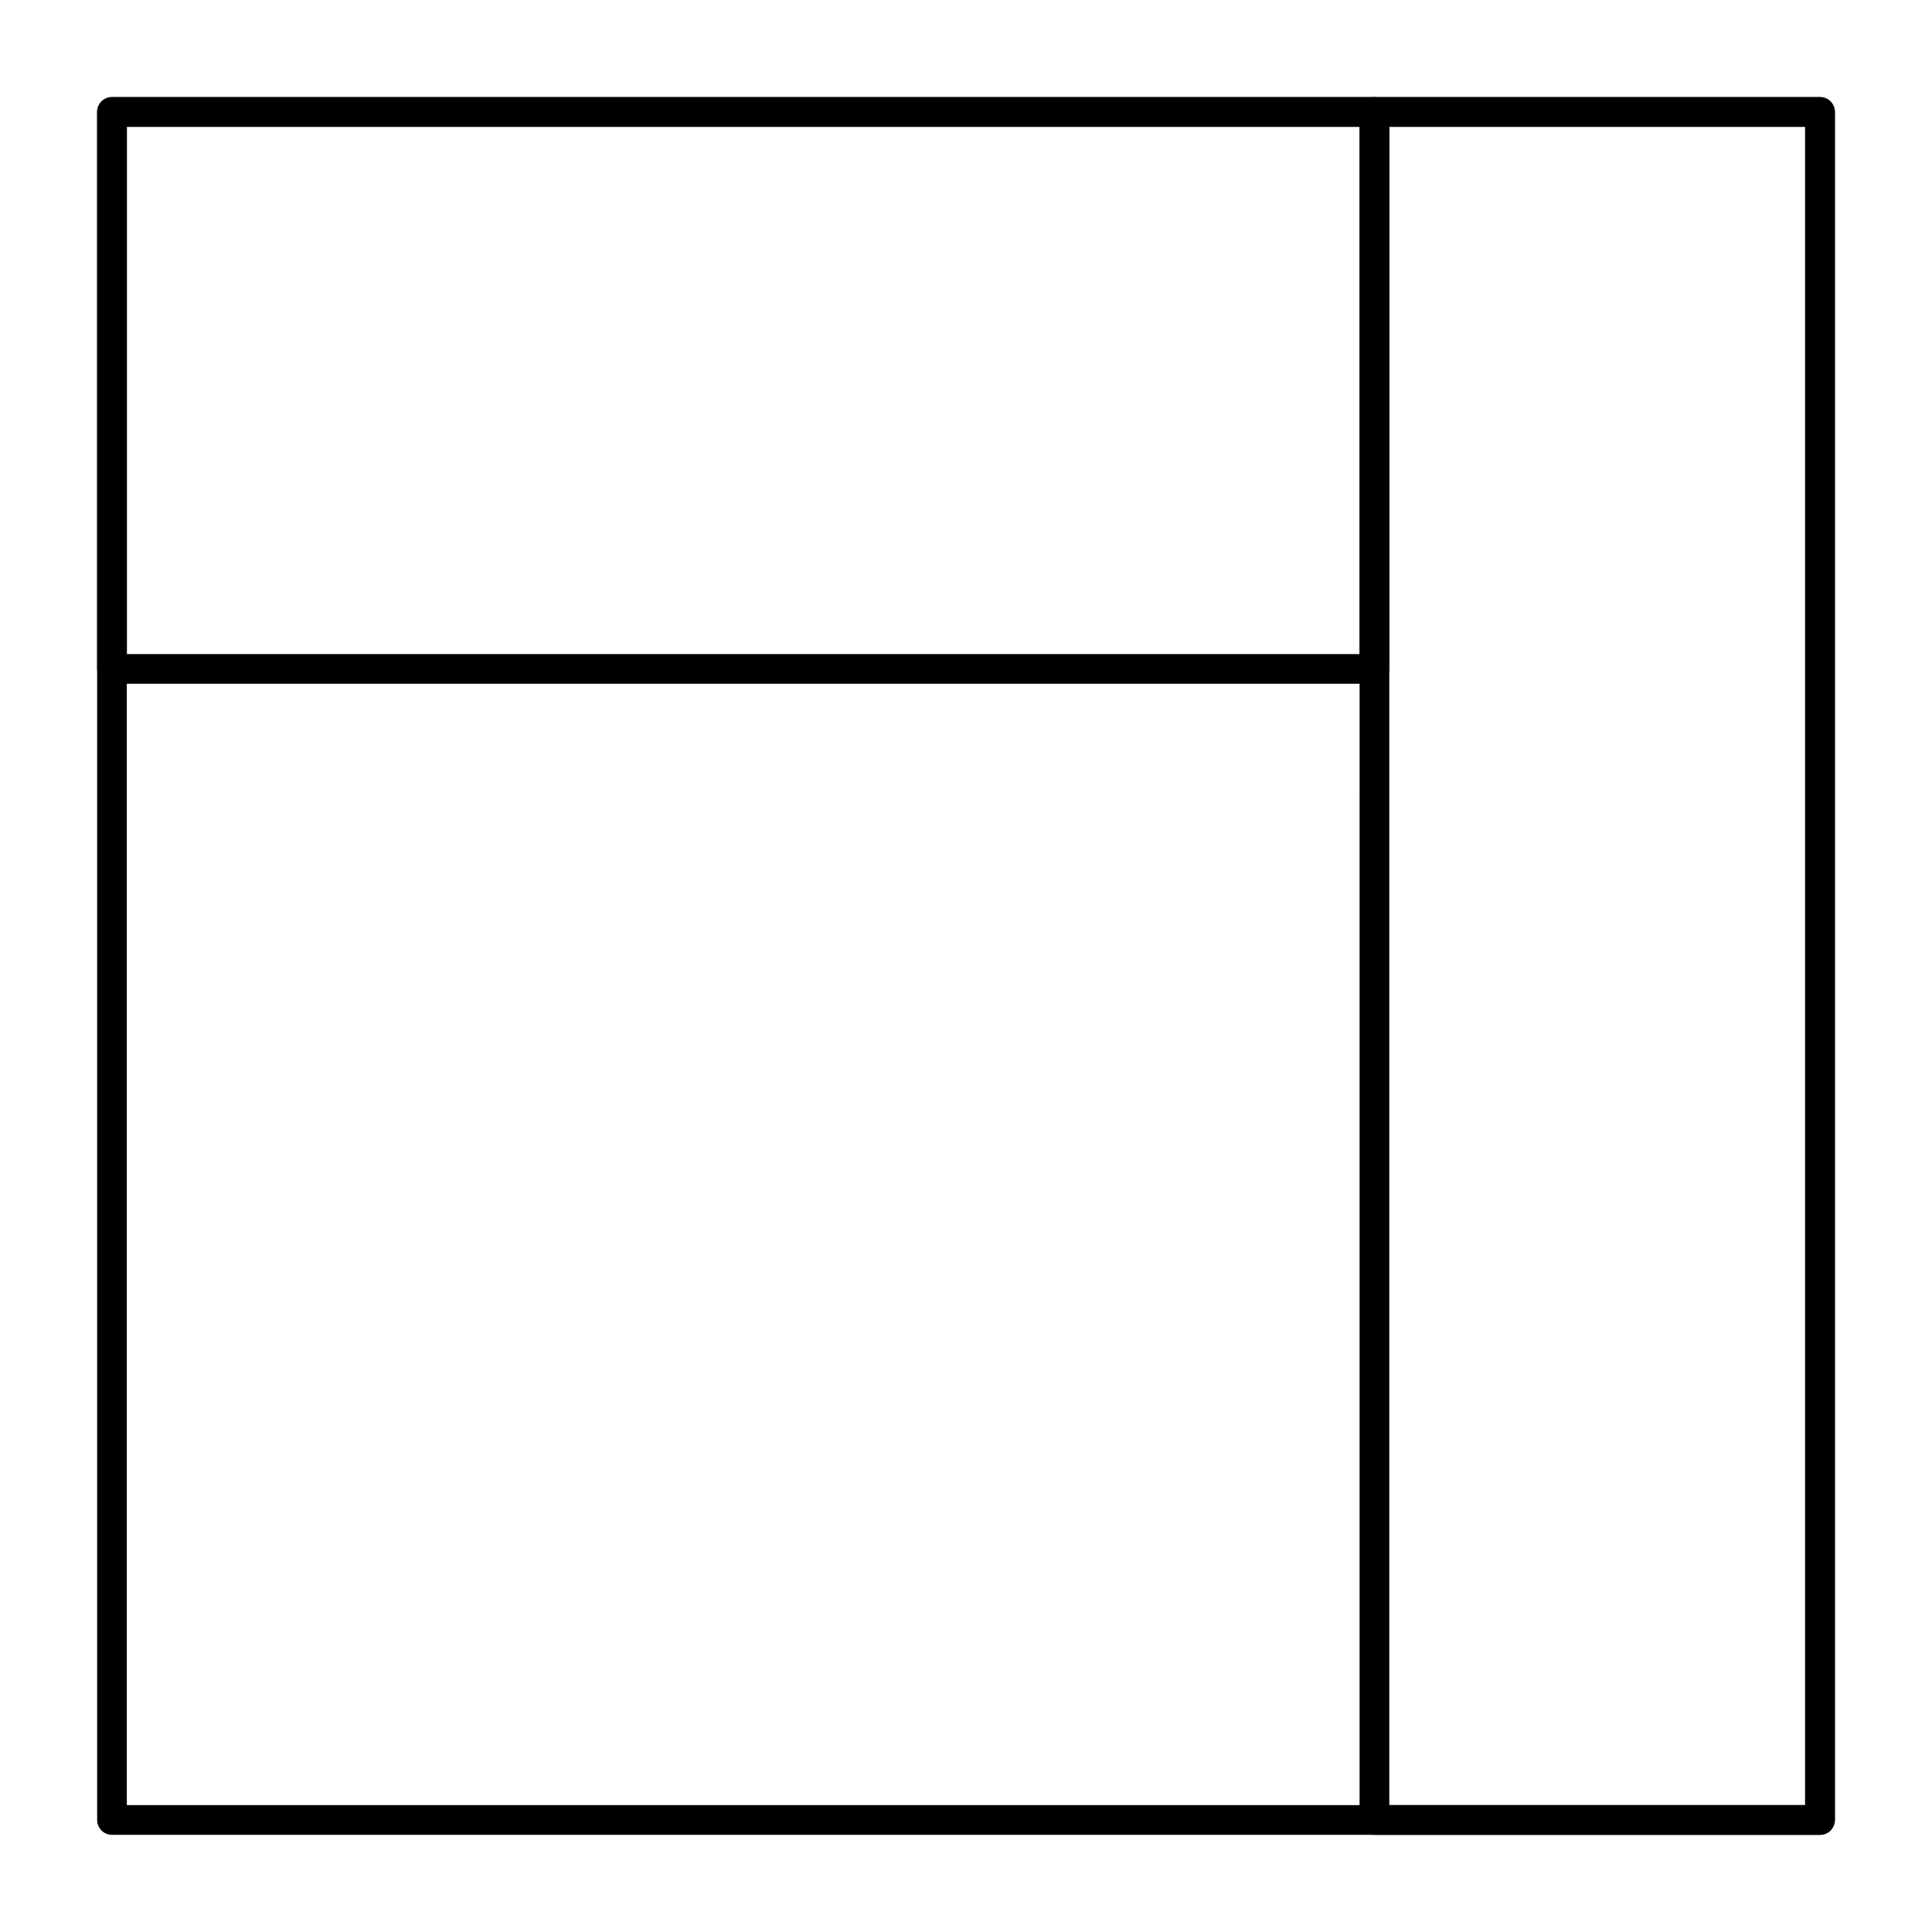
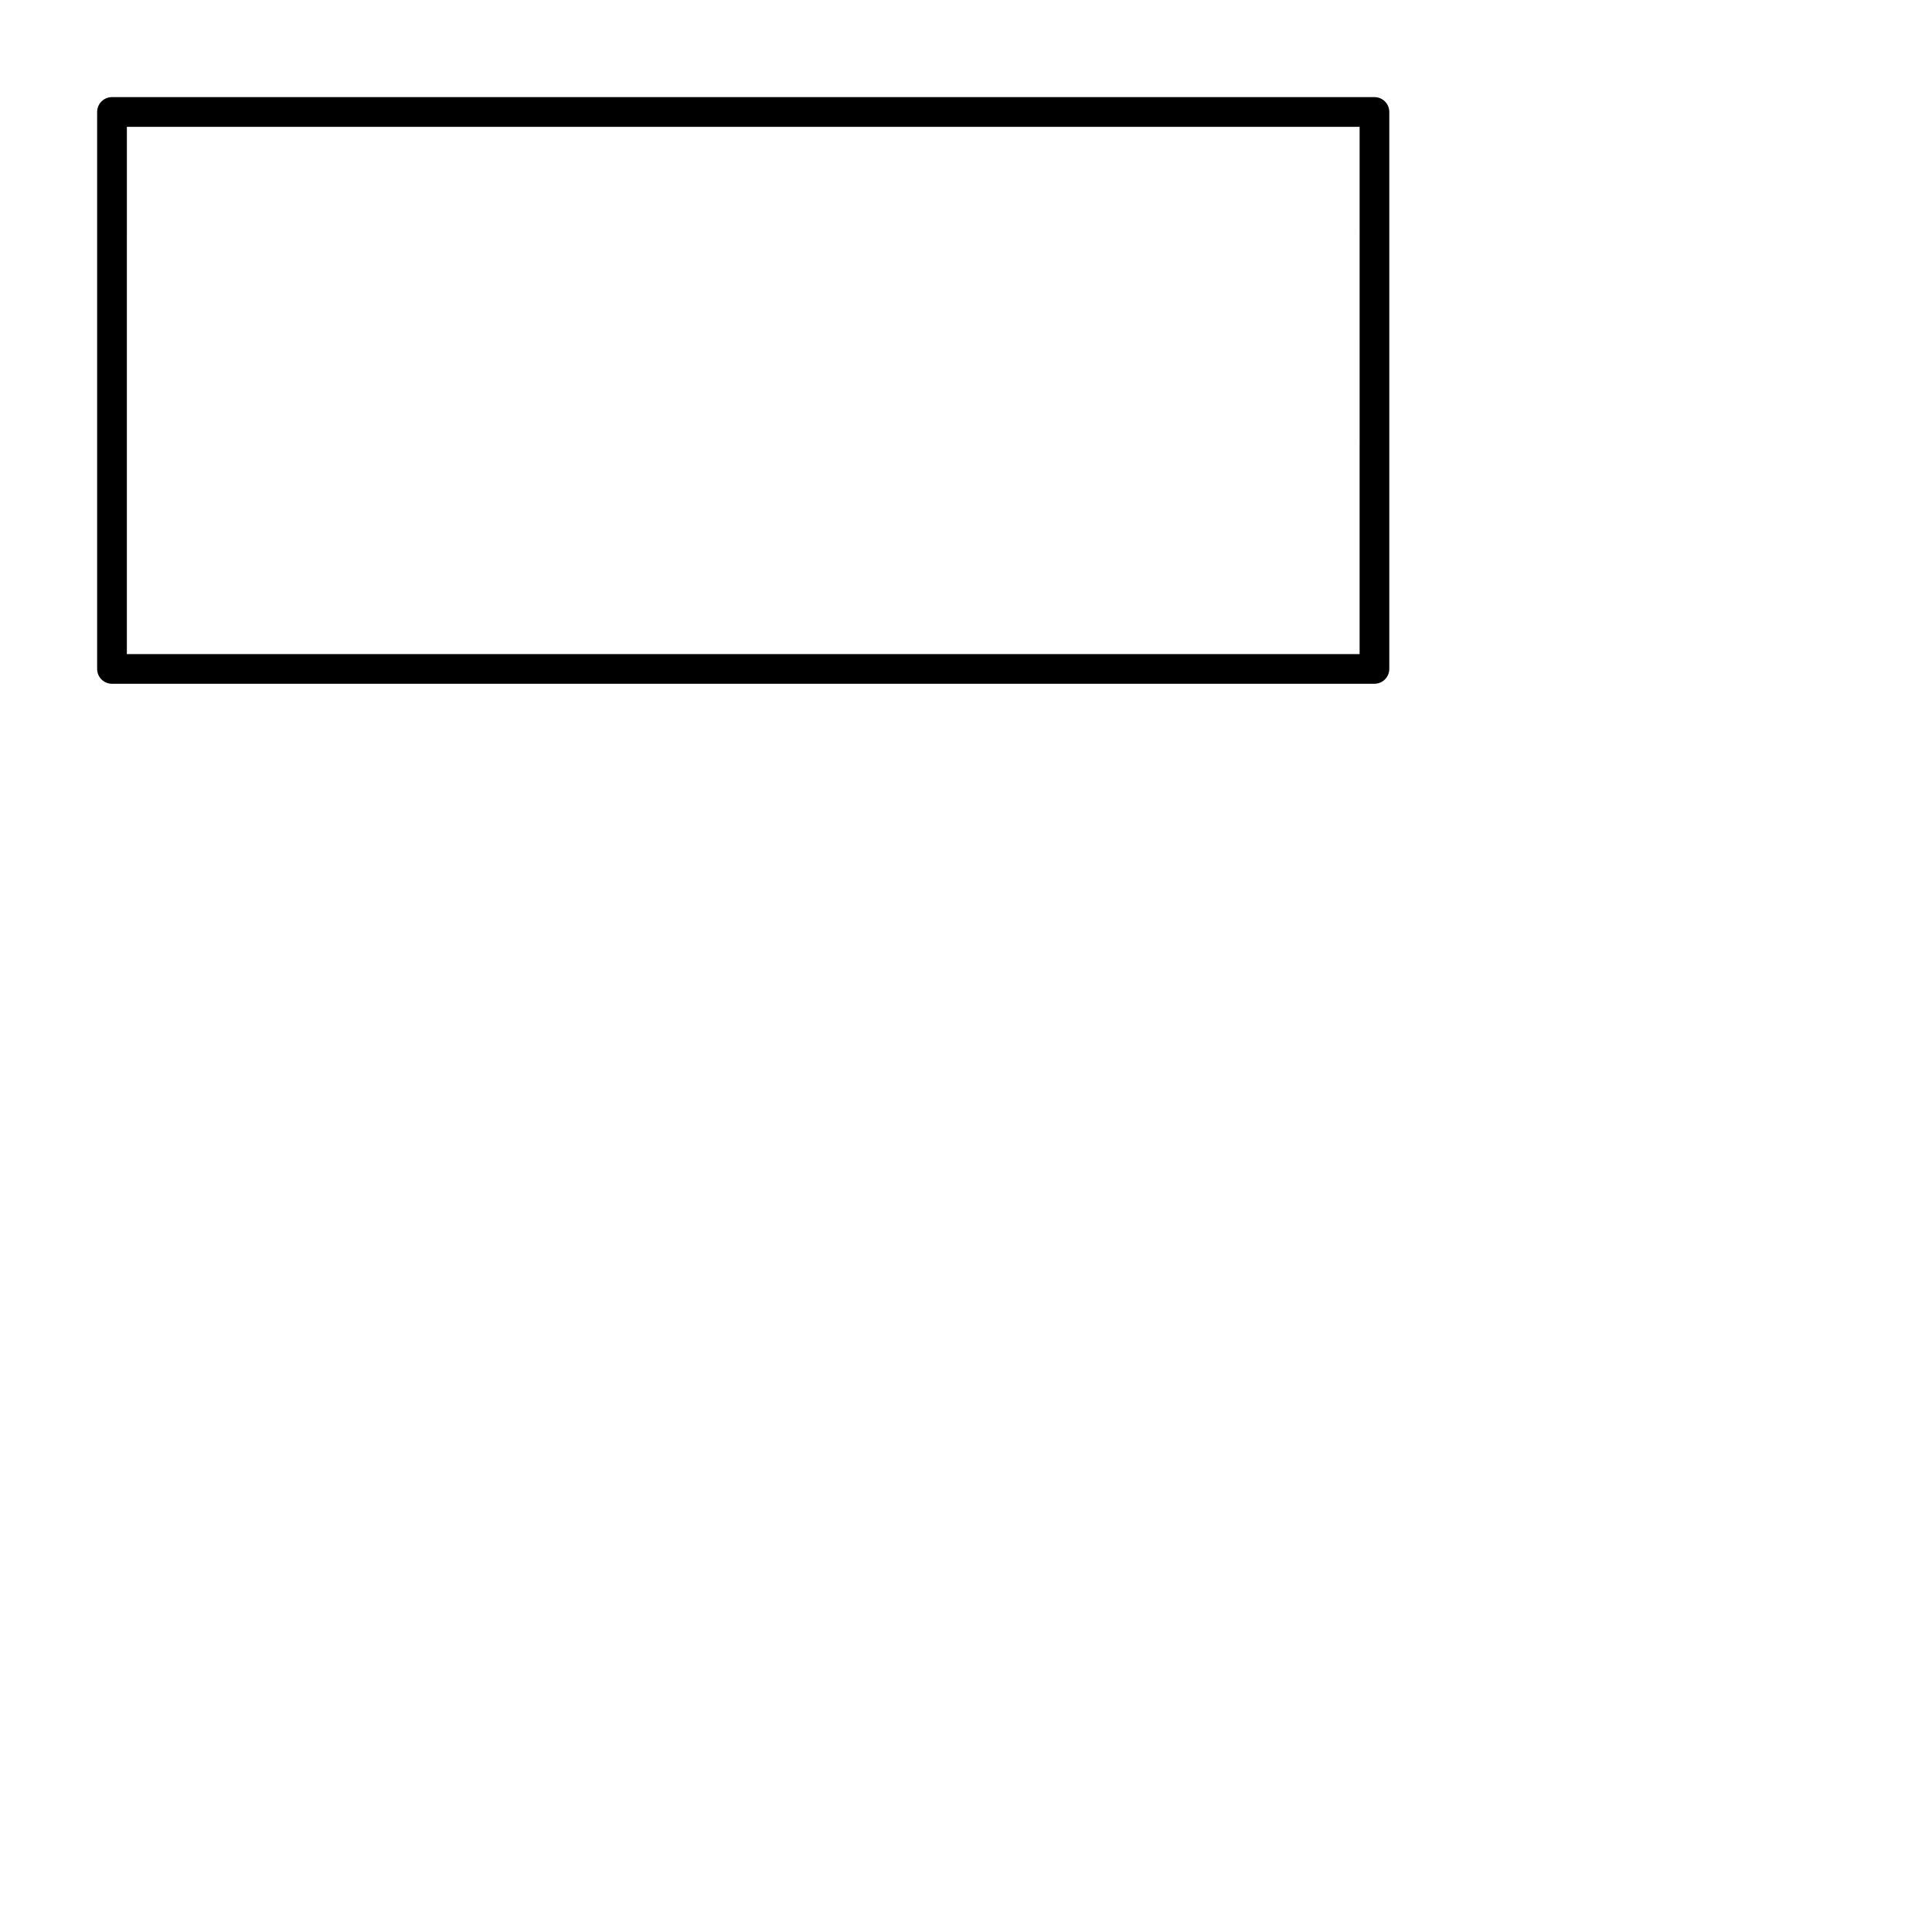
<svg xmlns="http://www.w3.org/2000/svg" fill="#000000" width="800px" height="800px" version="1.1" viewBox="144 144 512 512">
  <g>
-     <path d="m626.32 630.25h-452.64c-2.172 0-3.938-1.762-3.938-3.938v-452.64c0-2.172 1.762-3.938 3.938-3.938h452.64c2.172 0 3.938 1.762 3.938 3.938v452.64c-0.004 2.172-1.766 3.934-3.938 3.934zm-448.71-7.871h444.77v-444.77h-444.77z" />
    <path d="m508.24 325.21h-334.56c-2.172 0-3.938-1.762-3.938-3.938v-147.6c0-2.172 1.762-3.938 3.938-3.938h334.56c2.172 0 3.938 1.762 3.938 3.938v147.6c-0.004 2.172-1.766 3.934-3.941 3.934zm-330.62-7.871h326.69l0.004-139.73h-326.69z" />
-     <path d="m626.32 630.25h-118.08c-2.172 0-3.938-1.762-3.938-3.938l0.004-452.64c0-2.172 1.762-3.938 3.938-3.938h118.08c2.172 0 3.938 1.762 3.938 3.938v452.64c-0.008 2.172-1.77 3.934-3.941 3.934zm-114.14-7.871h110.21v-444.77h-110.21z" />
  </g>
</svg>